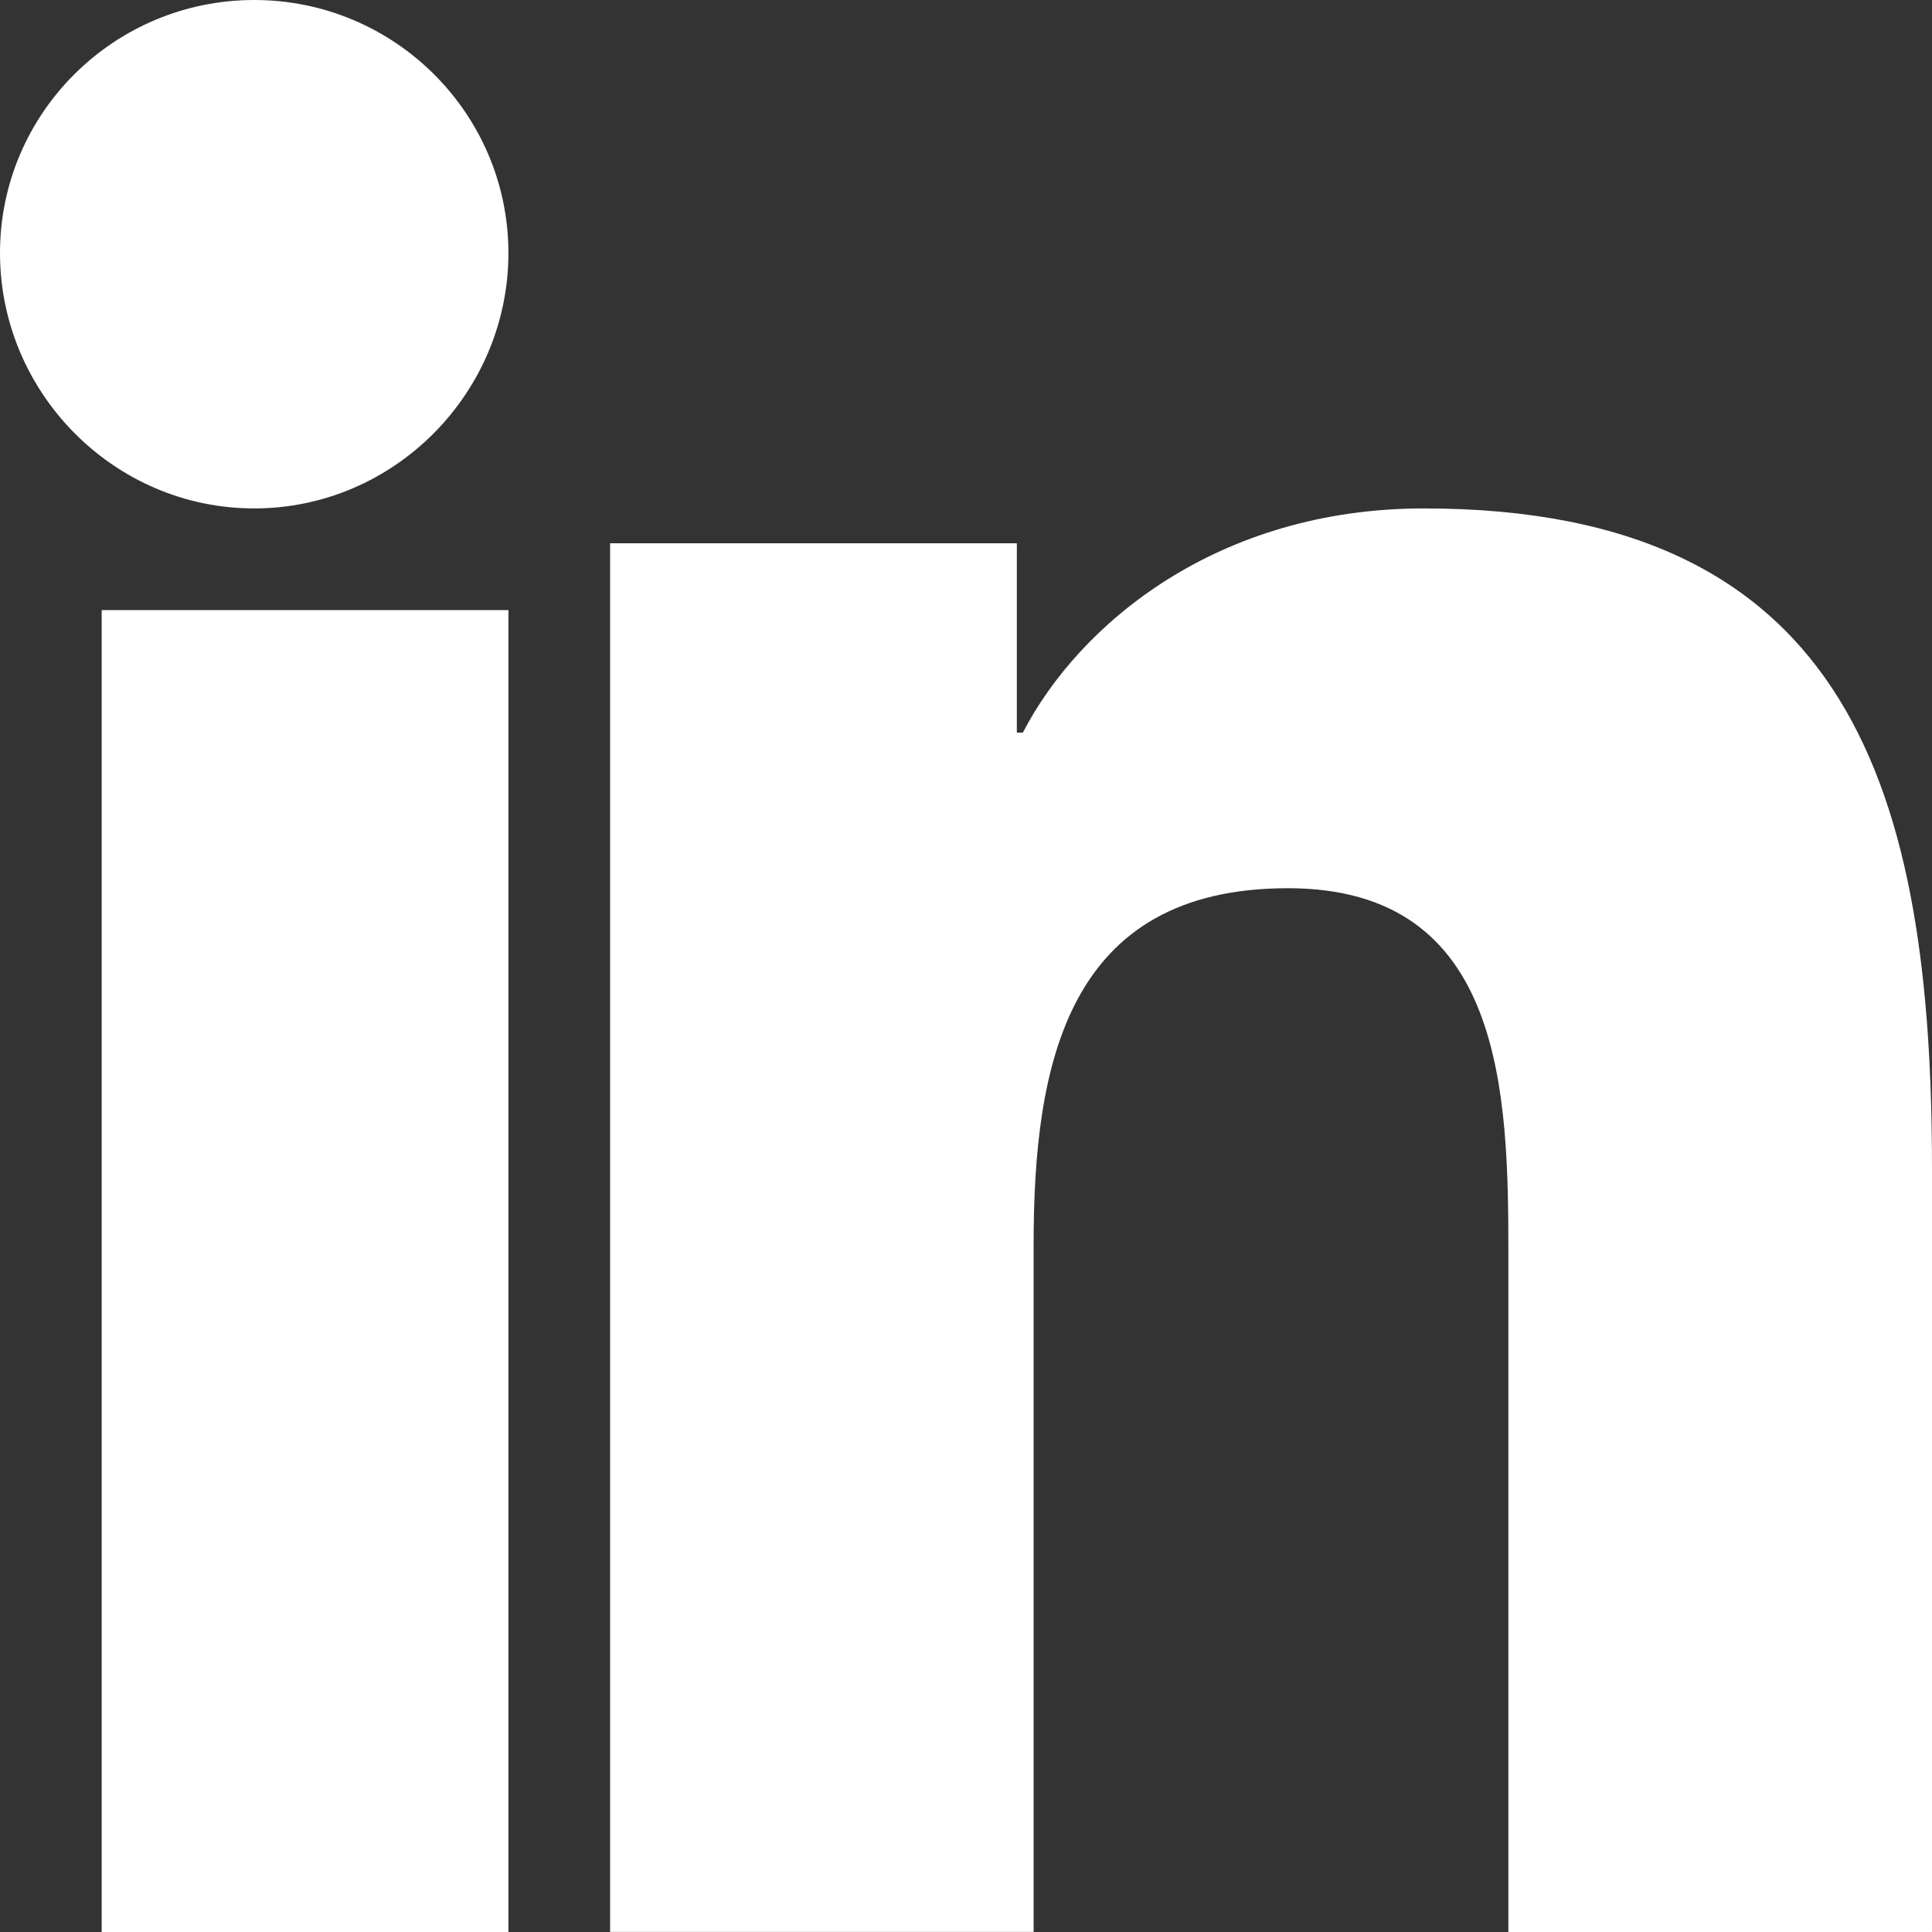
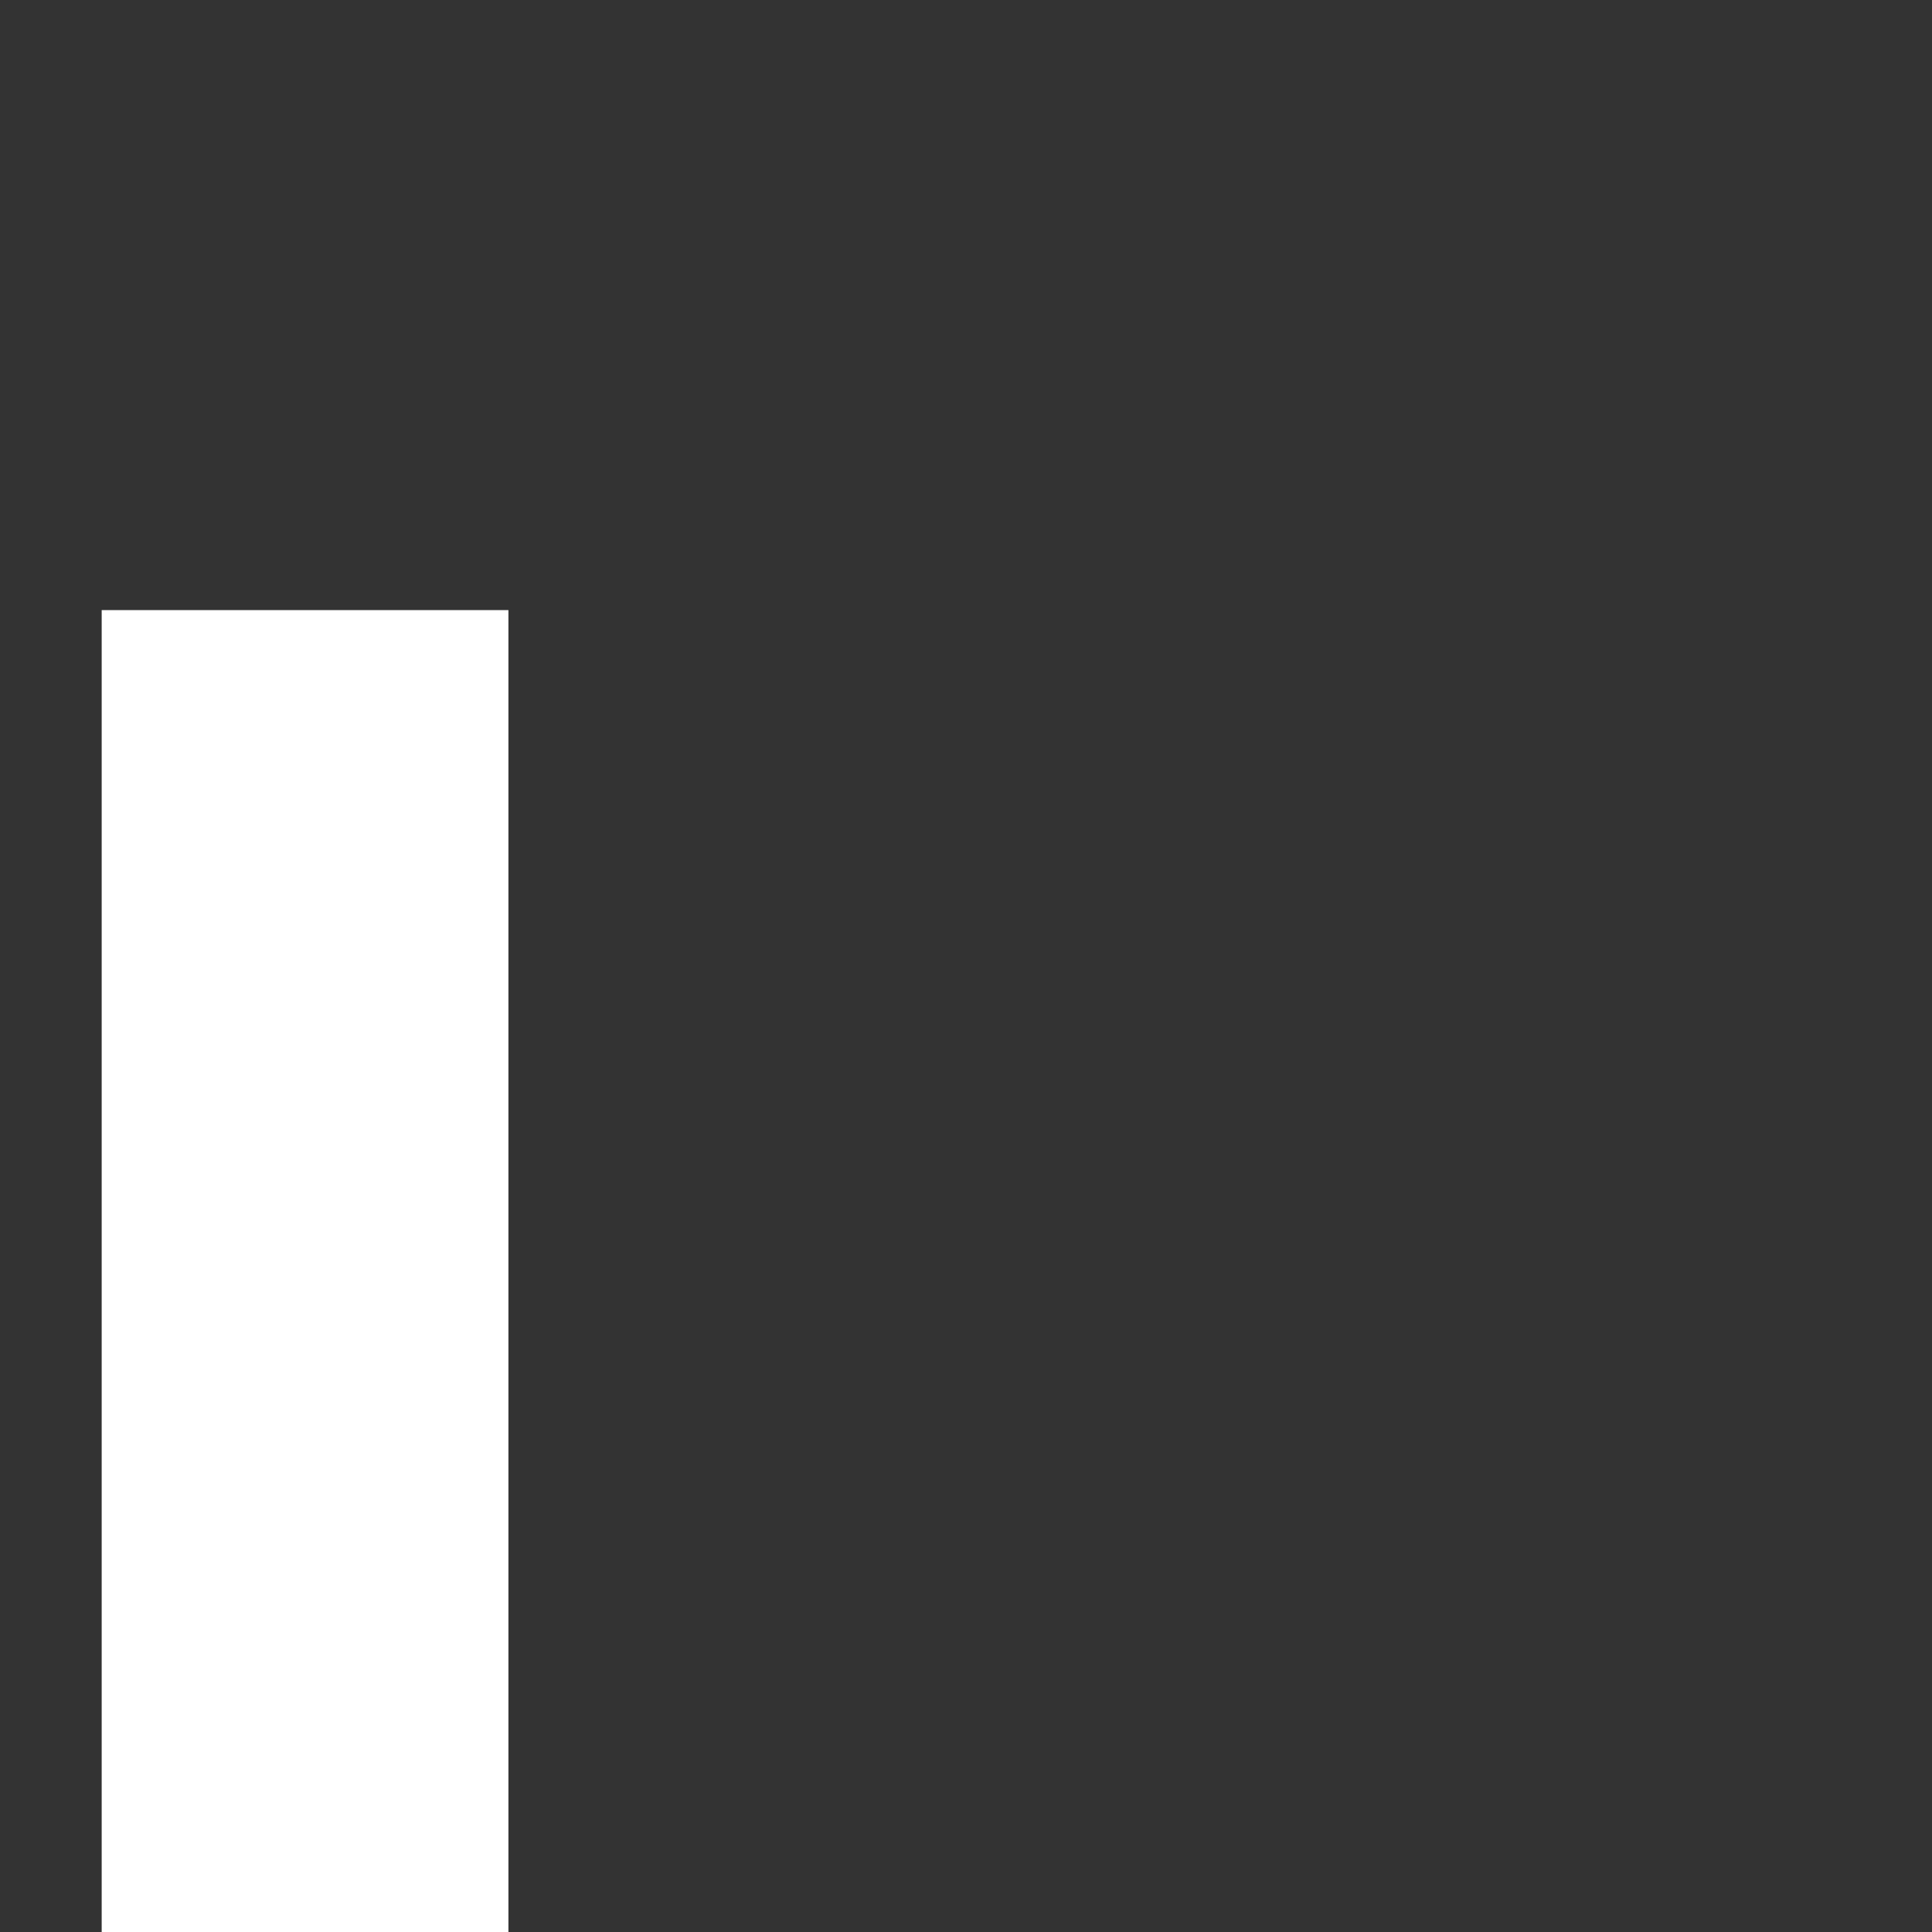
<svg xmlns="http://www.w3.org/2000/svg" width="19px" height="19px" viewBox="0 0 19 19" version="1.1">
  <rect x="0" y="0" width="19" height="19" fill="#333333" stroke="none" />
  <title>linkedin-icon</title>
  <desc>Created with Sketch.</desc>
  <g id="Page-1" stroke="none" stroke-width="1" fill="none" fill-rule="evenodd">
    <g id="Hyper-Ideas-Page---Individual" transform="translate(-240, -987)" fill="#FFFFFF" fill-rule="nonzero">
      <g id="linkedin-icon" transform="translate(240, 987)">
-         <path d="M18.995,19 L18.995,18.999 L19,18.999 L19,11.497 C19,7.827 18.223,5 14.004,5 C11.976,5 10.615,6.132 10.059,7.205 L10,7.205 L10,5.343 L6,5.343 L6,18.999 L10.165,18.999 L10.165,12.237 C10.165,10.456 10.497,8.735 12.666,8.735 C14.802,8.735 14.834,10.767 14.834,12.351 L14.834,19 L18.995,19 Z" id="Path" />
        <polygon id="Path" points="1 6 5 6 5 19 1 19" />
-         <path d="M2.5,0 C1.12,0 0,1.115 0,2.488 C0,3.862 1.12,5 2.5,5 C3.88,5 5,3.862 5,2.488 C4.999,1.115 3.879,0 2.5,0 Z" id="Path" />
      </g>
    </g>
  </g>
</svg>